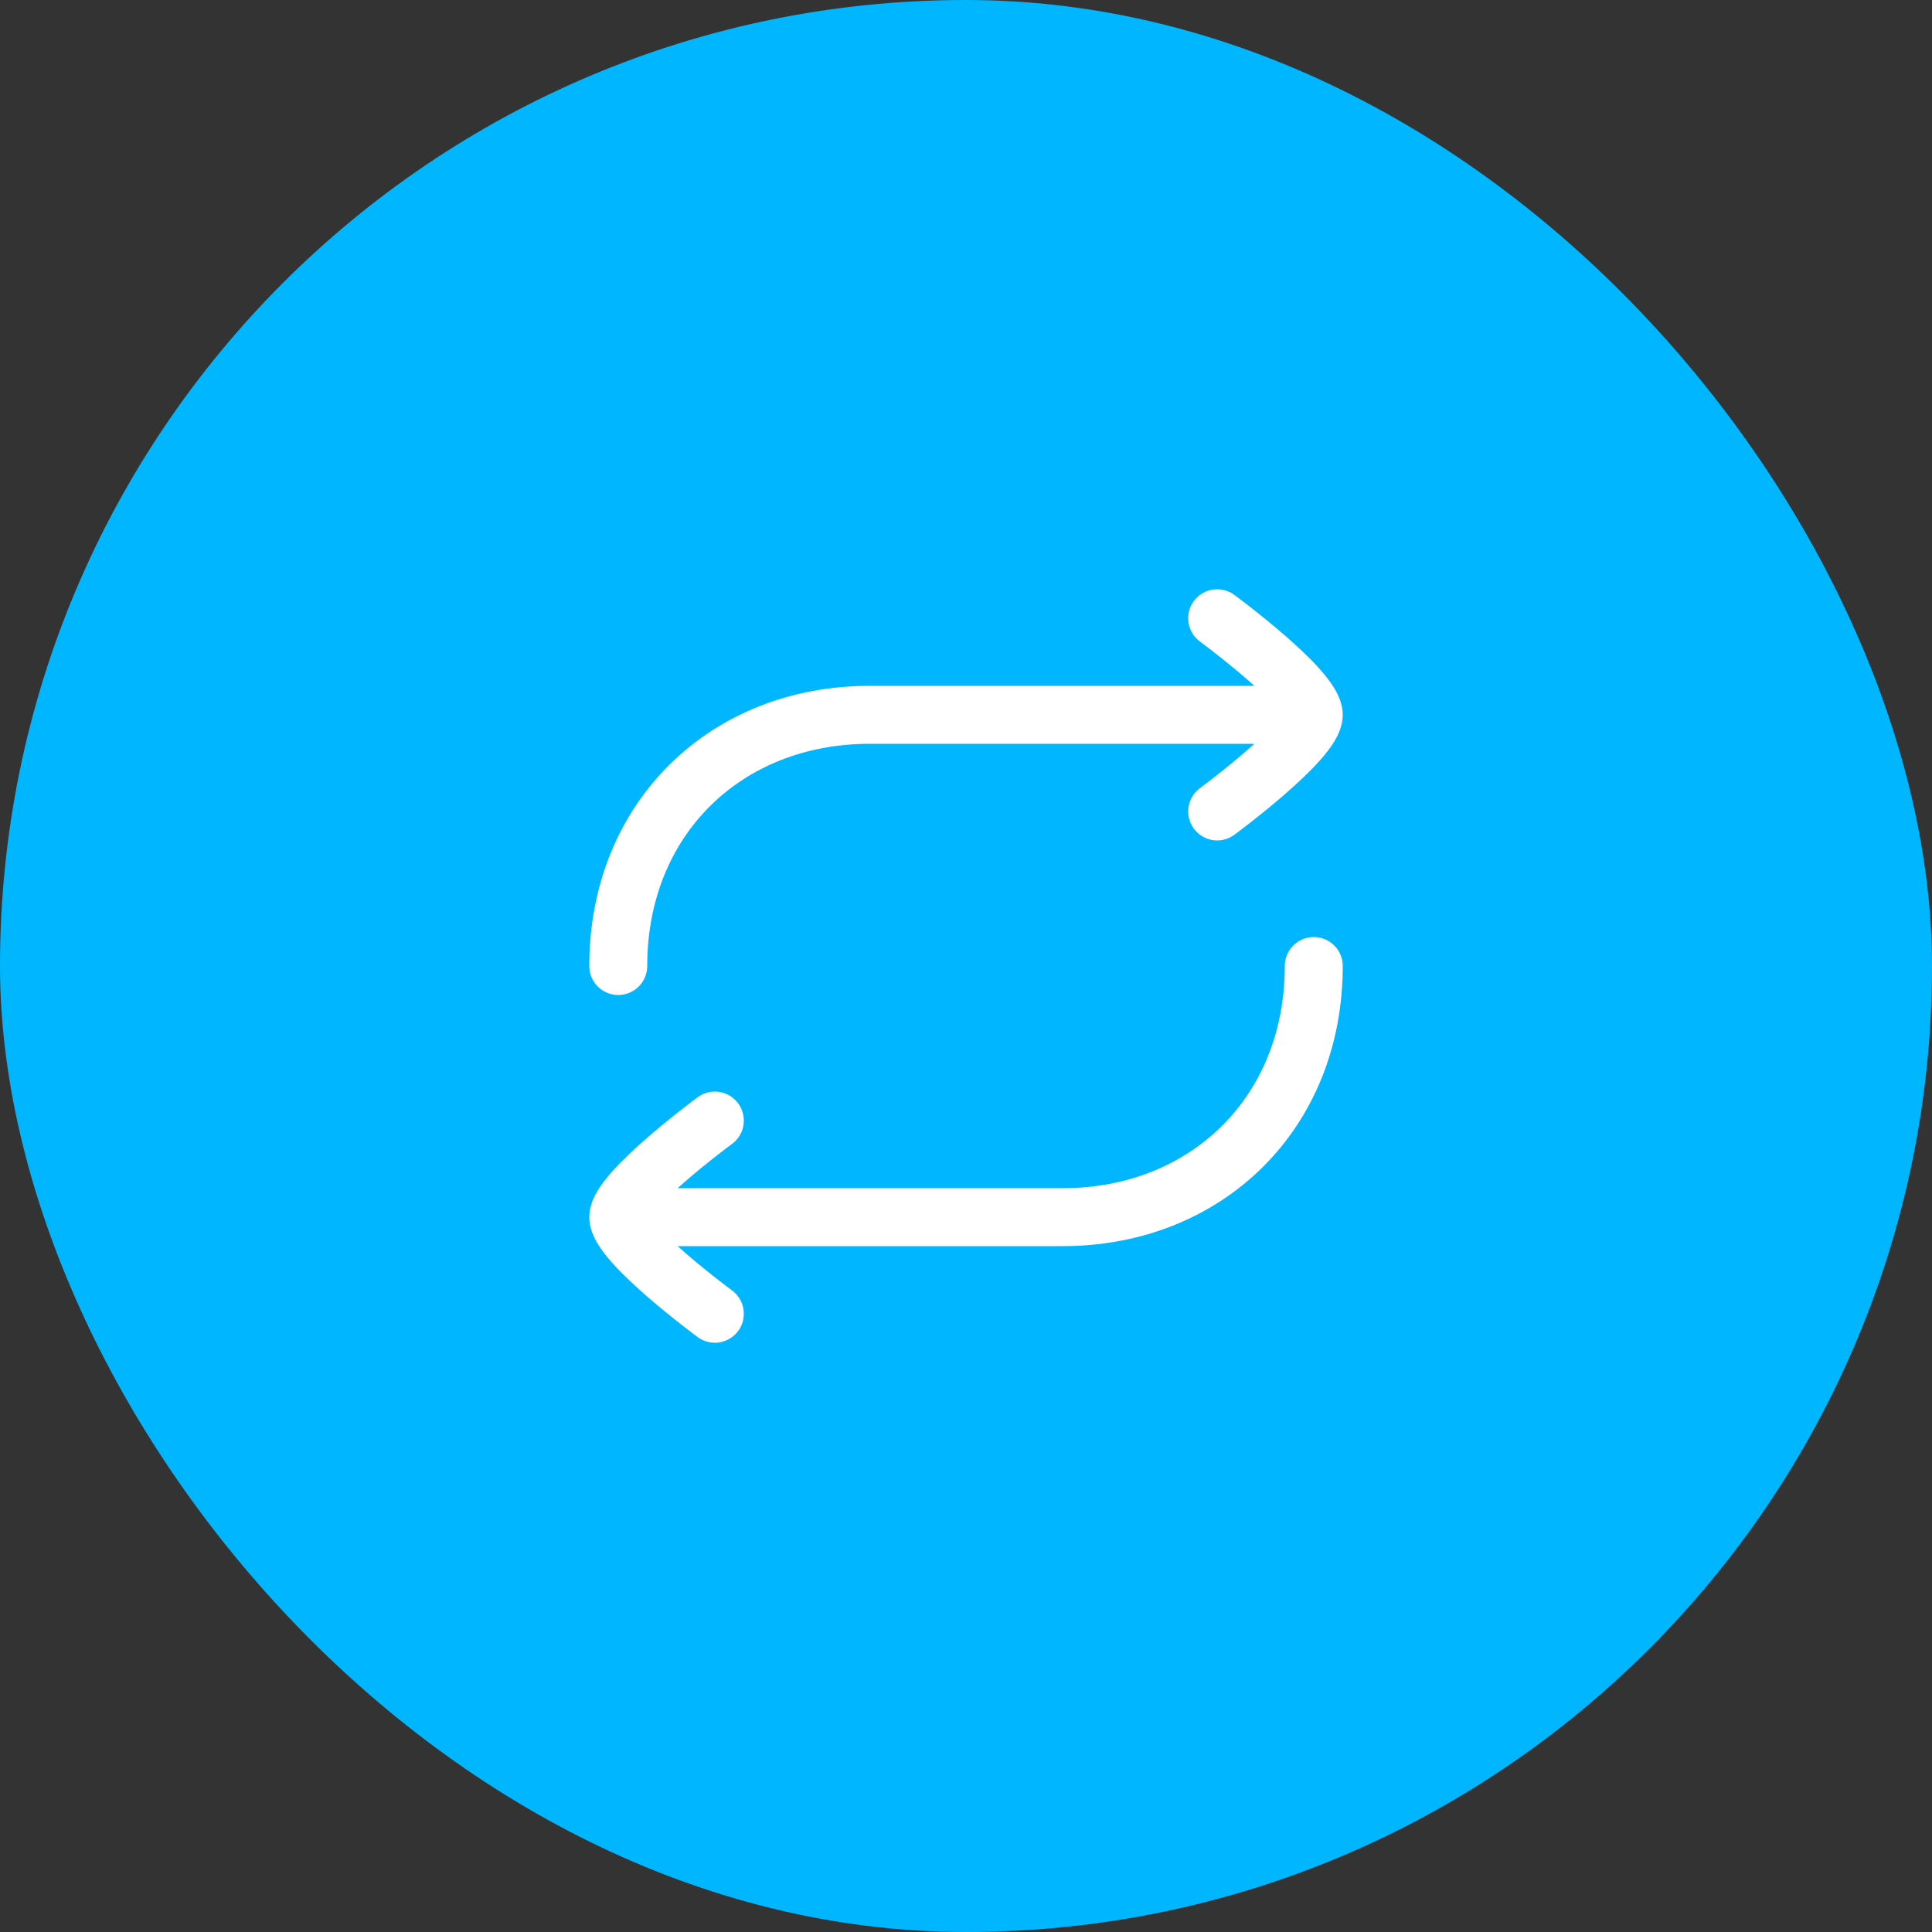
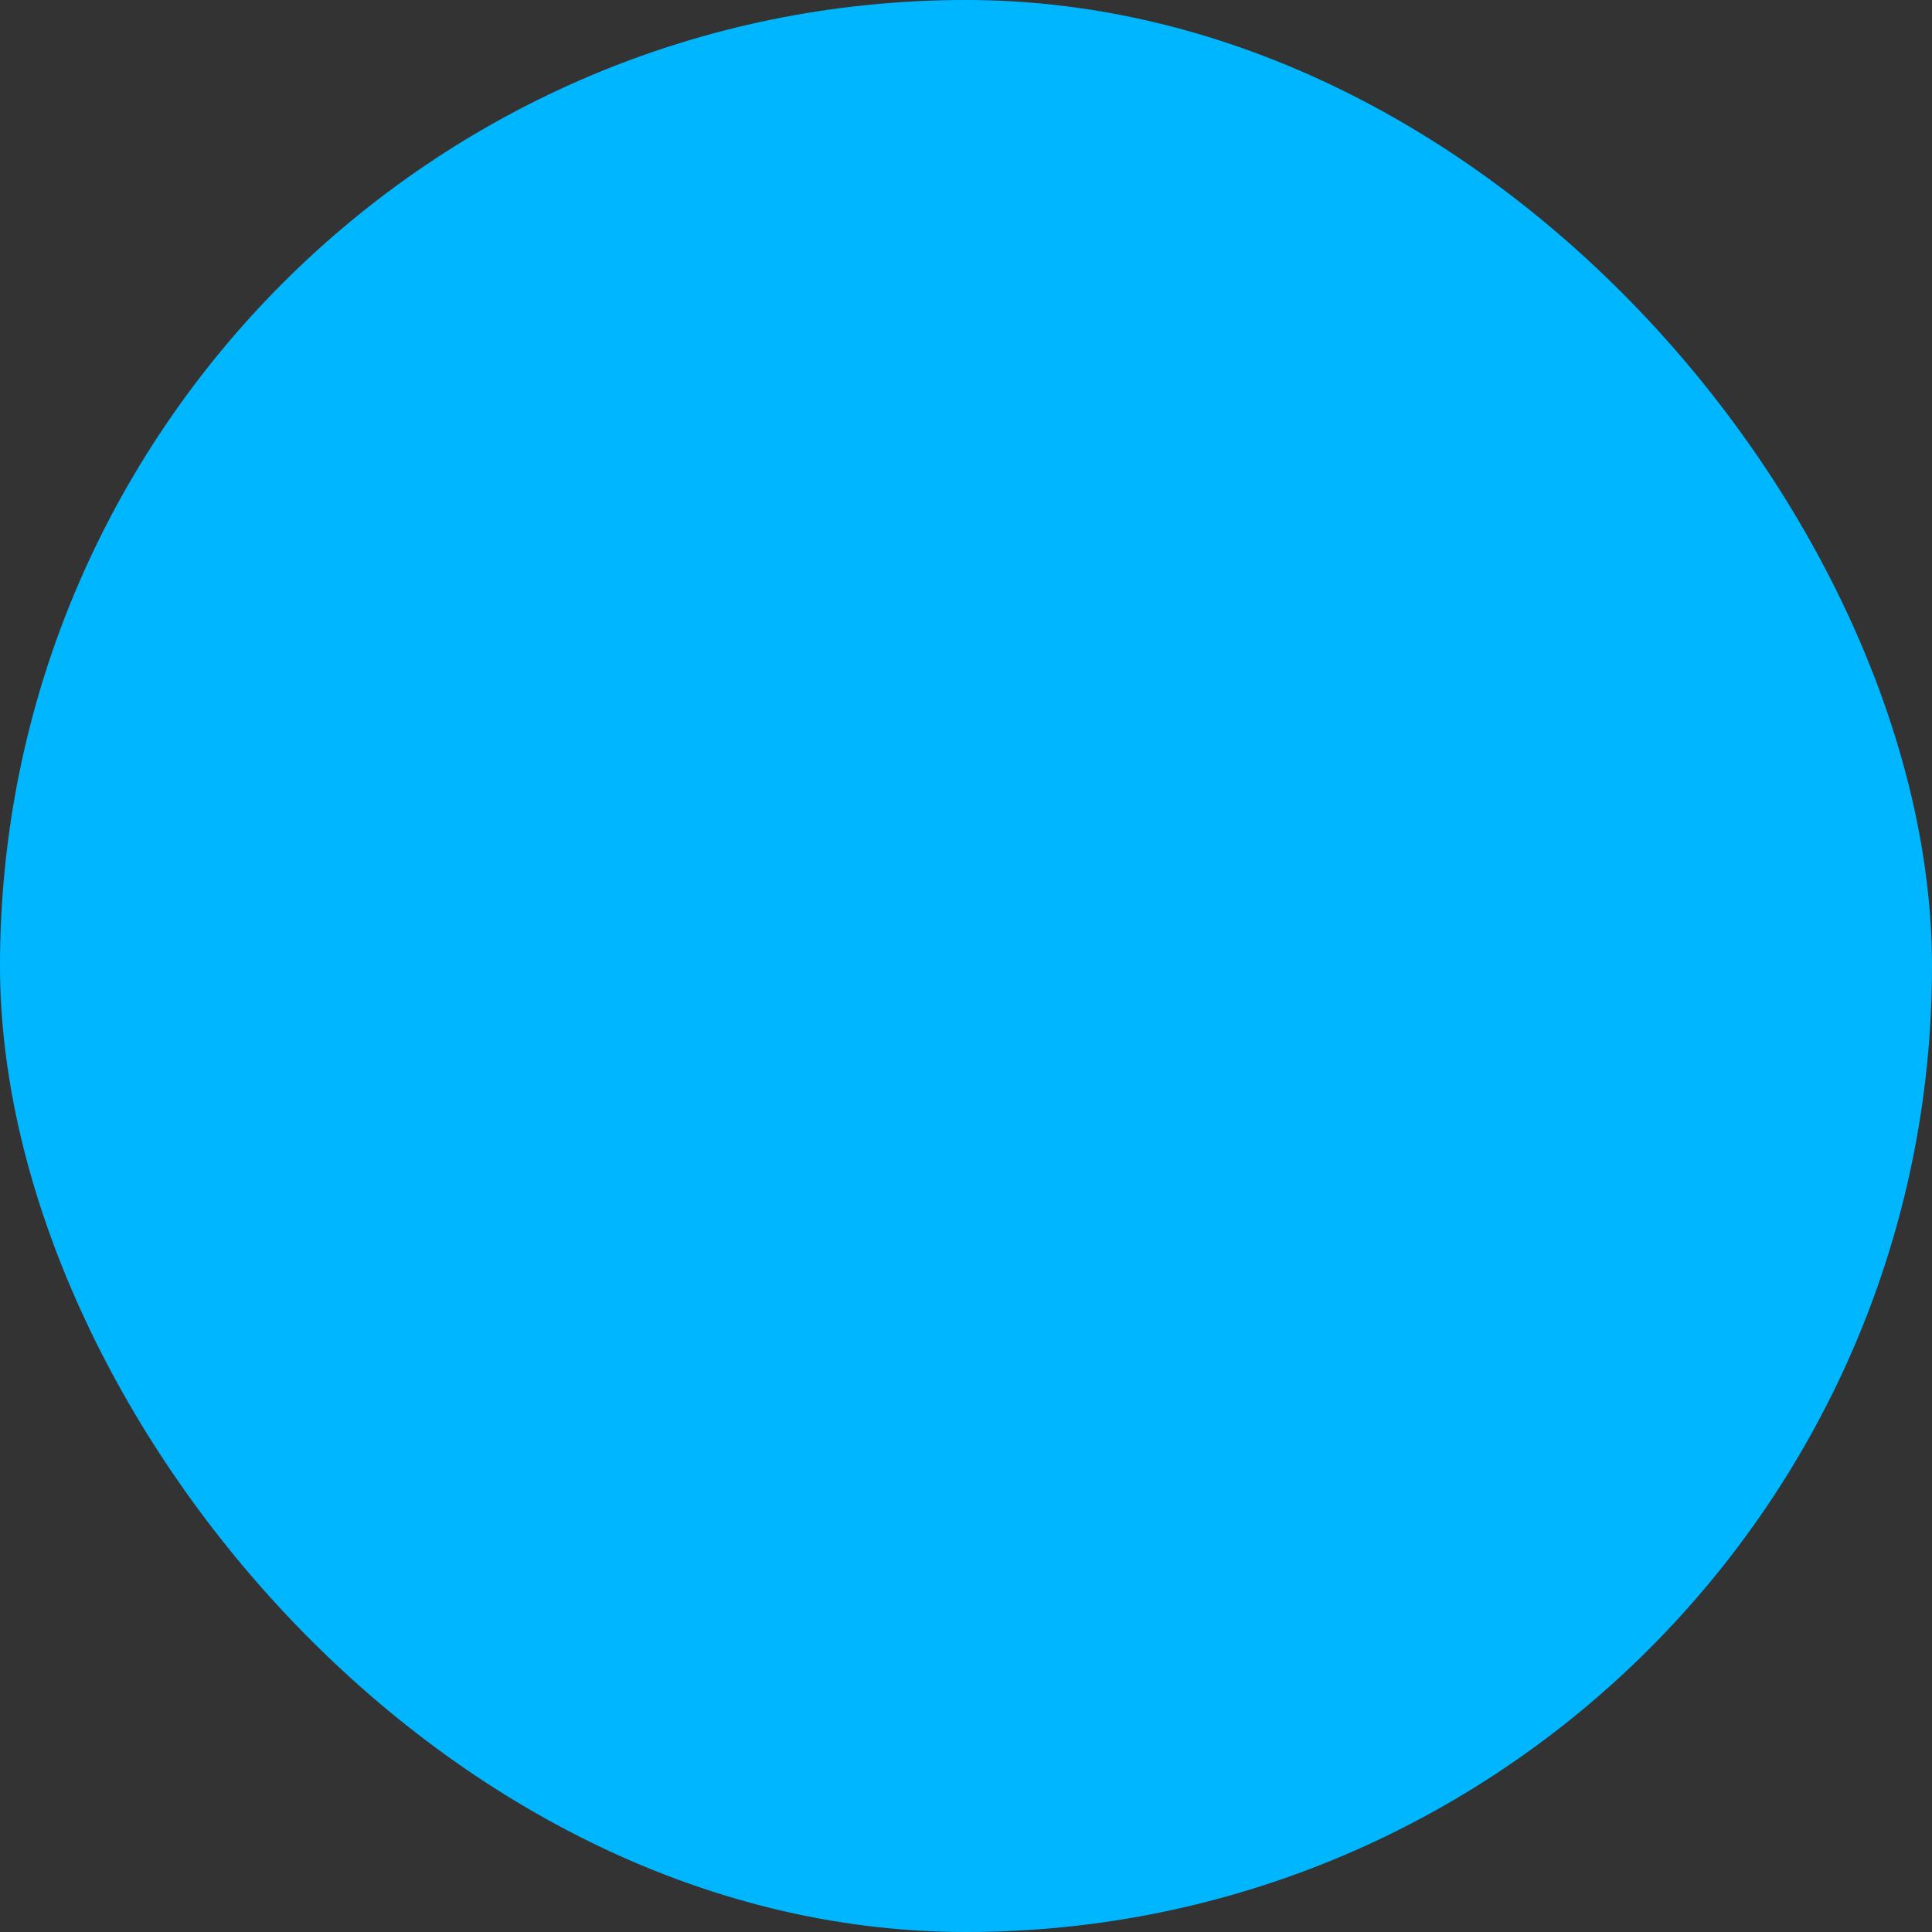
<svg xmlns="http://www.w3.org/2000/svg" width="50" height="50" viewBox="0 0 50 50" fill="none">
  <rect x="0" y="0" width="50" height="50" fill="#333333" stroke="none" />
  <rect width="50" height="50" rx="25" fill="#00B7FF" />
-   <path d="M33.5 18.5H22.5C18.787 18.5 16 21.185 16 25M16.5 31.5H27.5C31.213 31.5 34 28.815 34 25M31.5 16C31.5 16 34 17.841 34 18.5C34 19.159 31.5 21 31.5 21M18.5 29C18.5 29 16 30.841 16 31.5C16 32.159 18.5 34 18.5 34" stroke="white" stroke-width="1.5" stroke-linecap="round" stroke-linejoin="round" />
</svg>